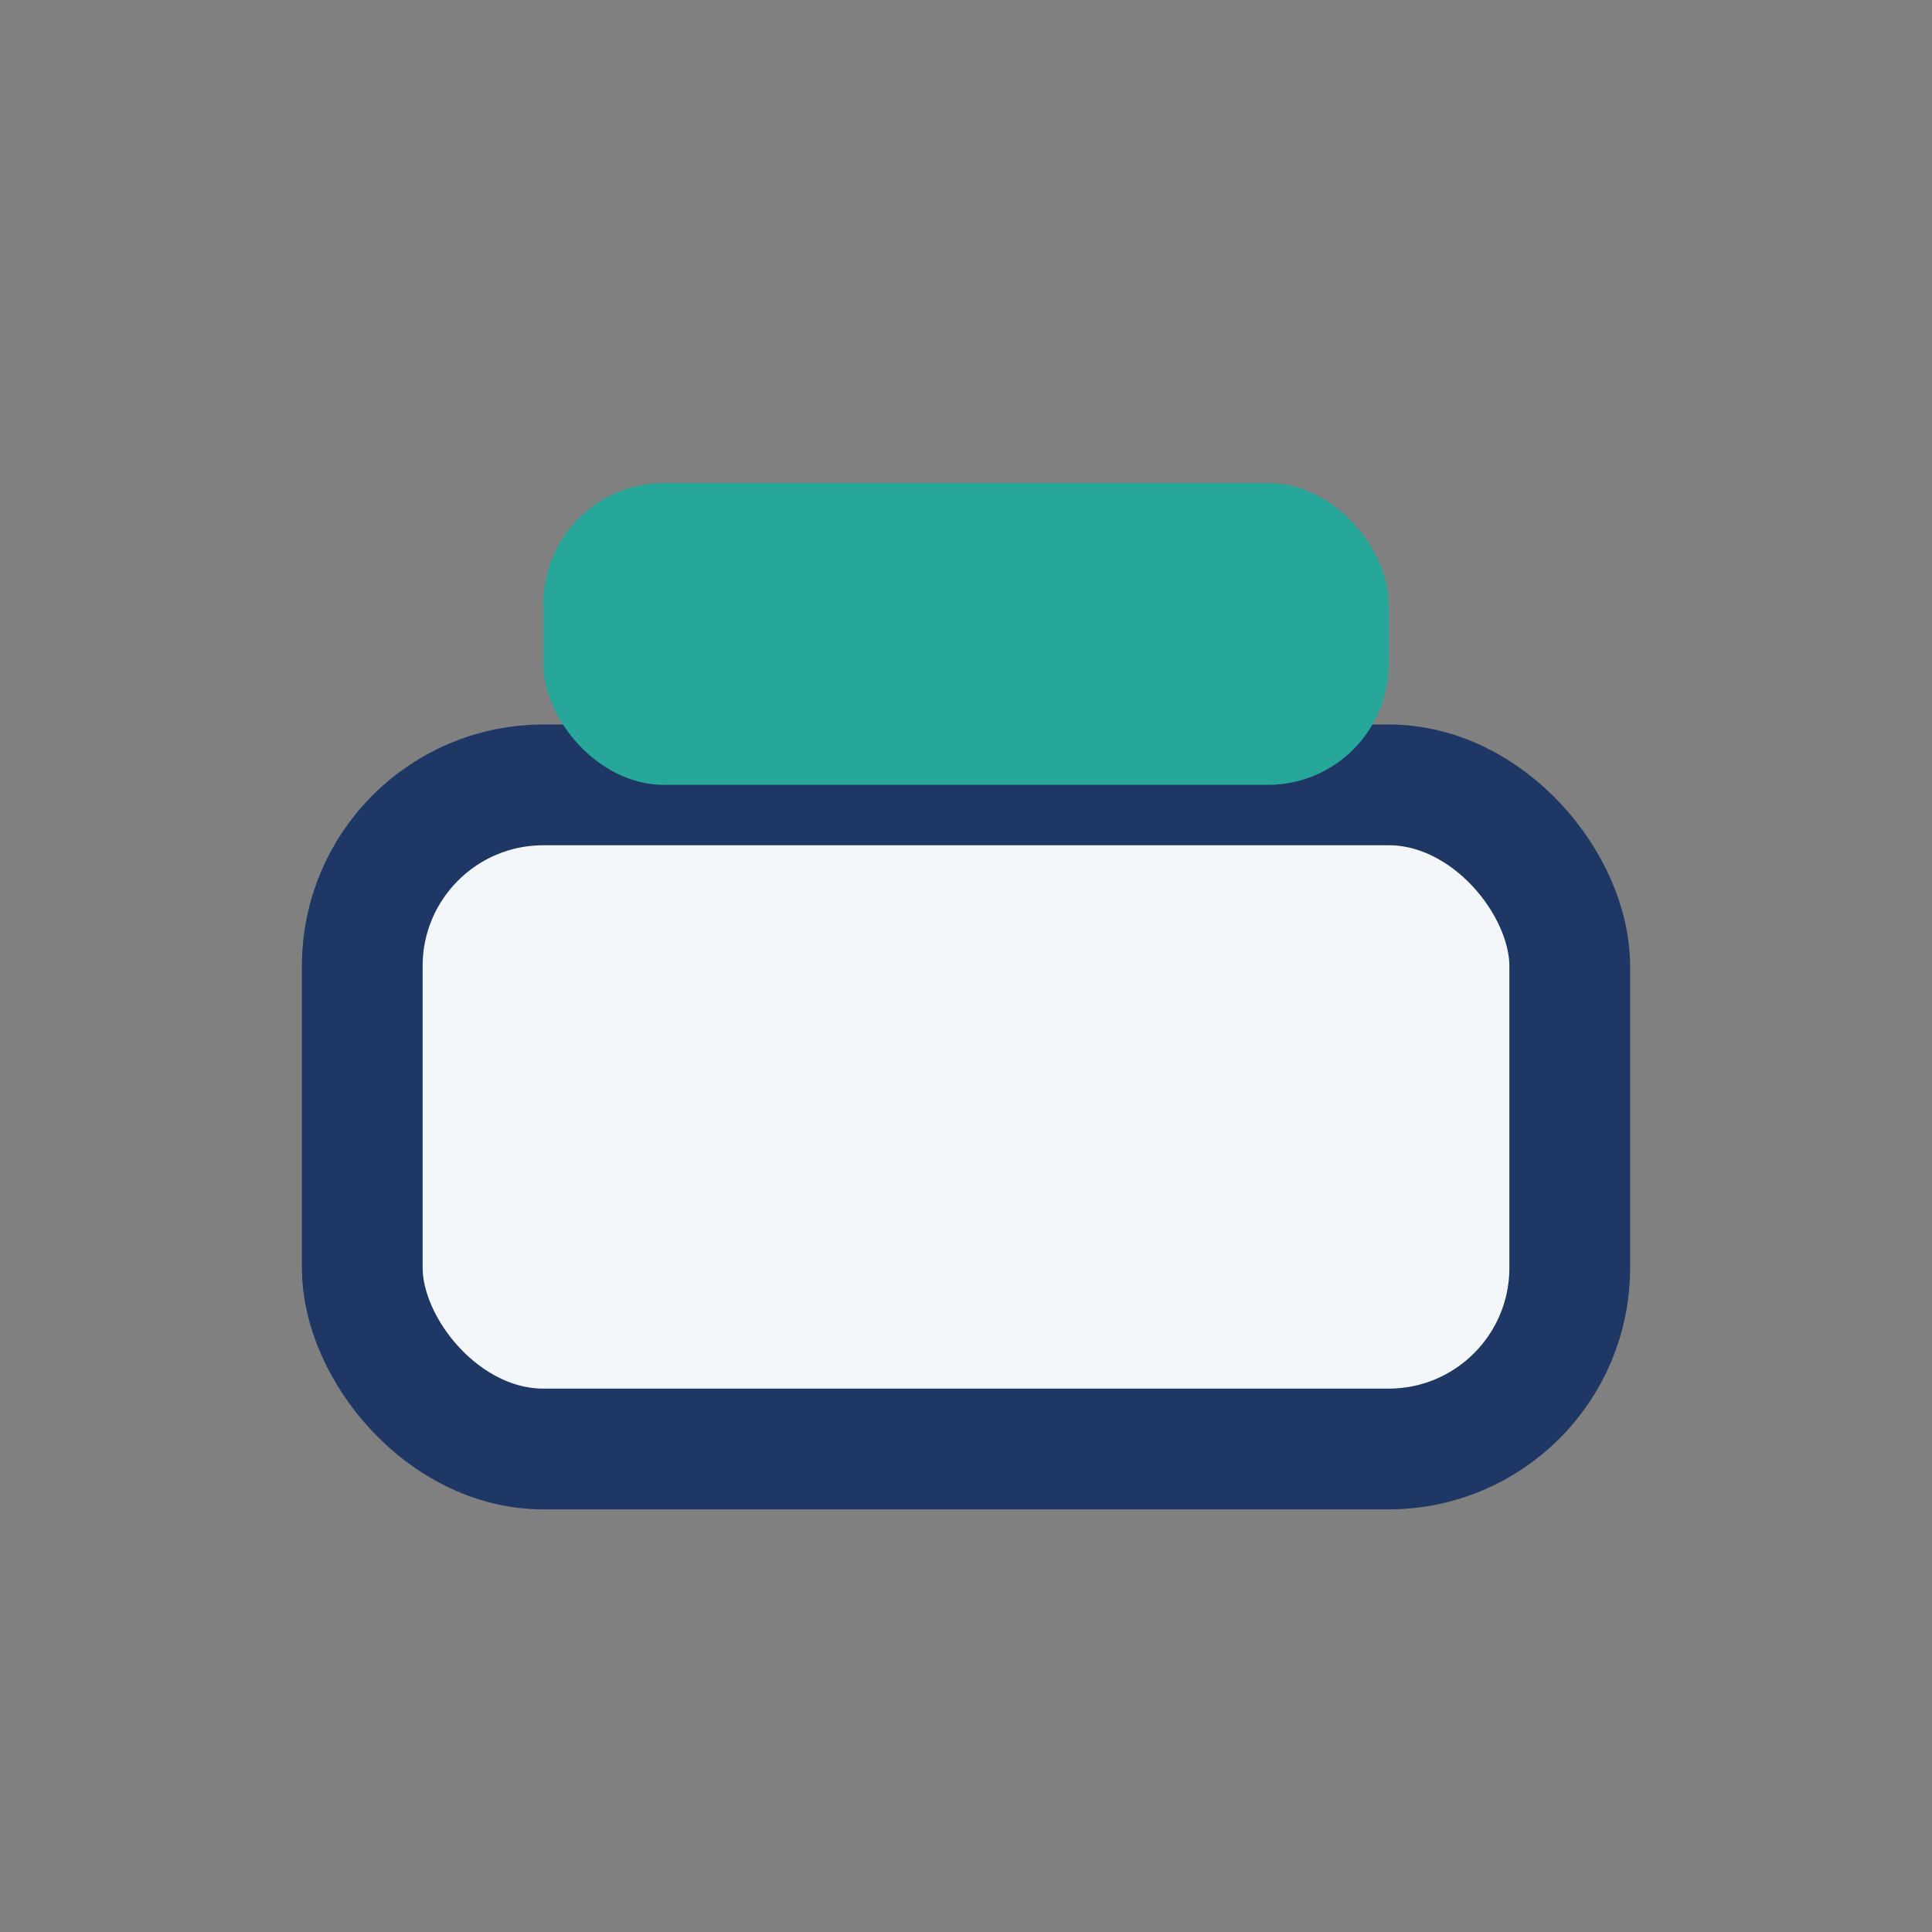
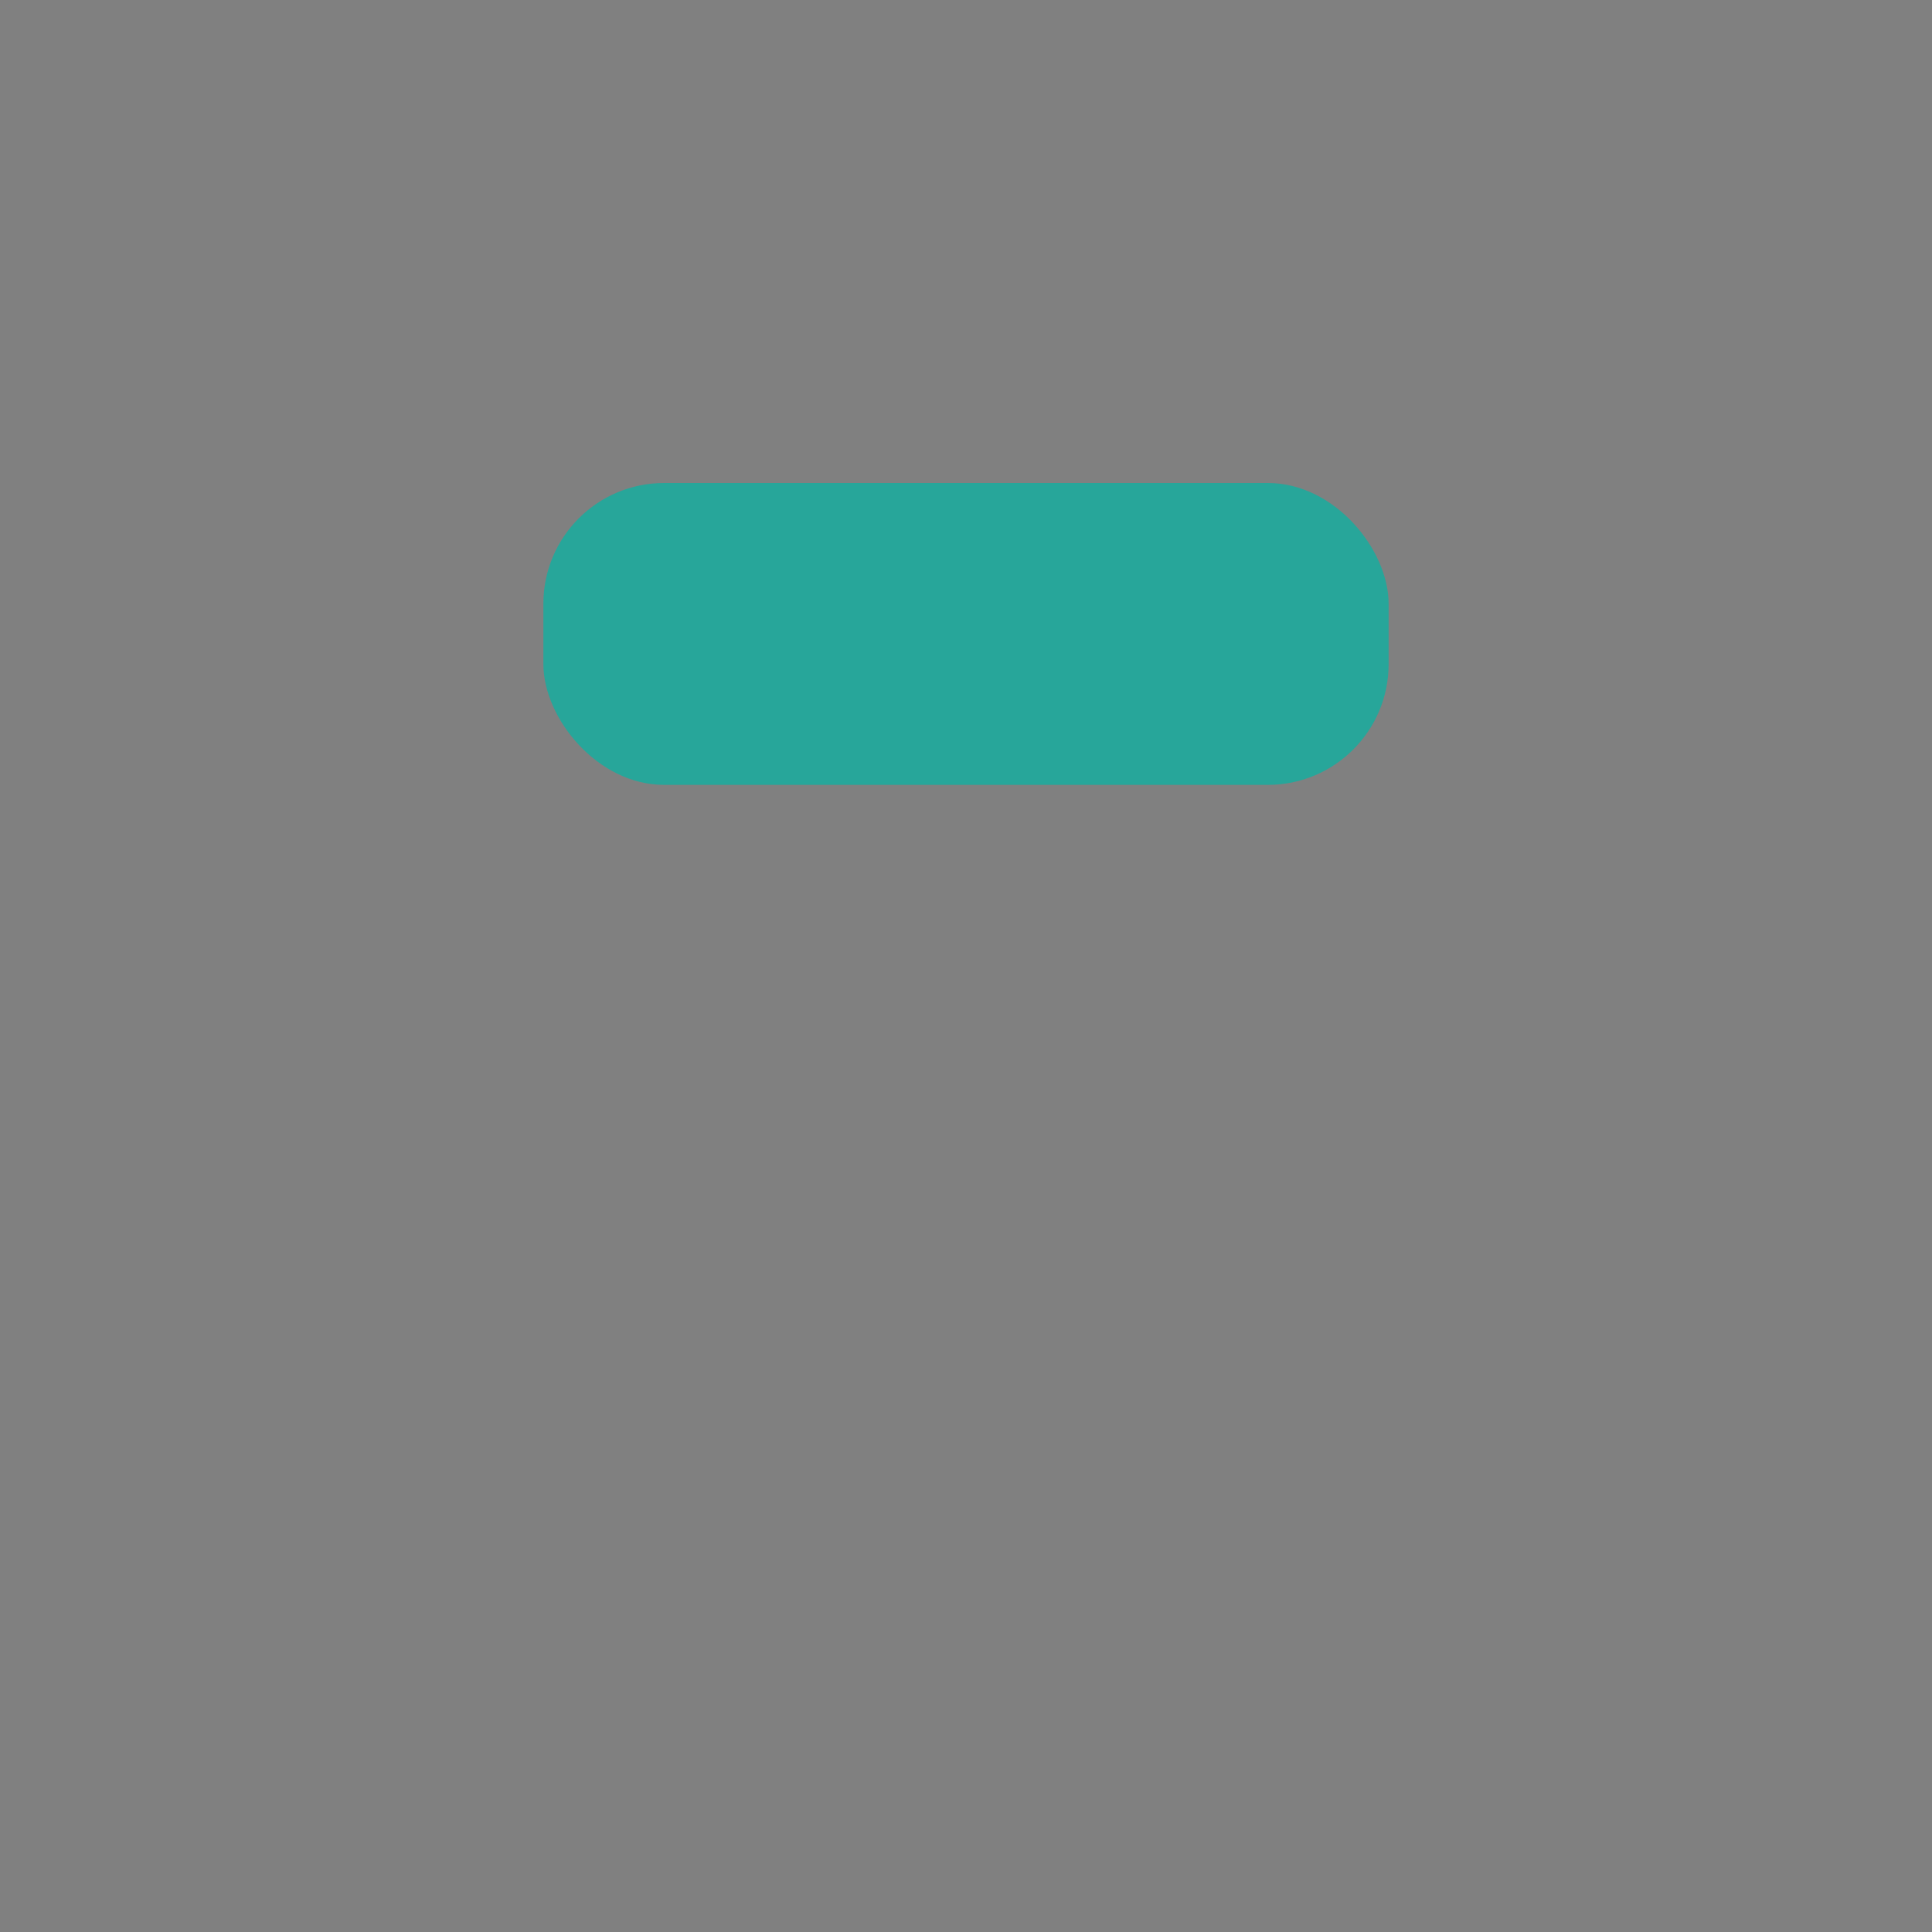
<svg xmlns="http://www.w3.org/2000/svg" width="32" height="32" viewBox="0 0 32 32">
  <rect x="0" y="0" width="32" height="32" fill="#808080" stroke="none" />
-   <rect x="6" y="13" width="20" height="11" rx="3" fill="#F3F7FA" stroke="#1E3765" stroke-width="2" />
  <rect x="9" y="8" width="14" height="5" rx="2" fill="#27A69A" />
</svg>